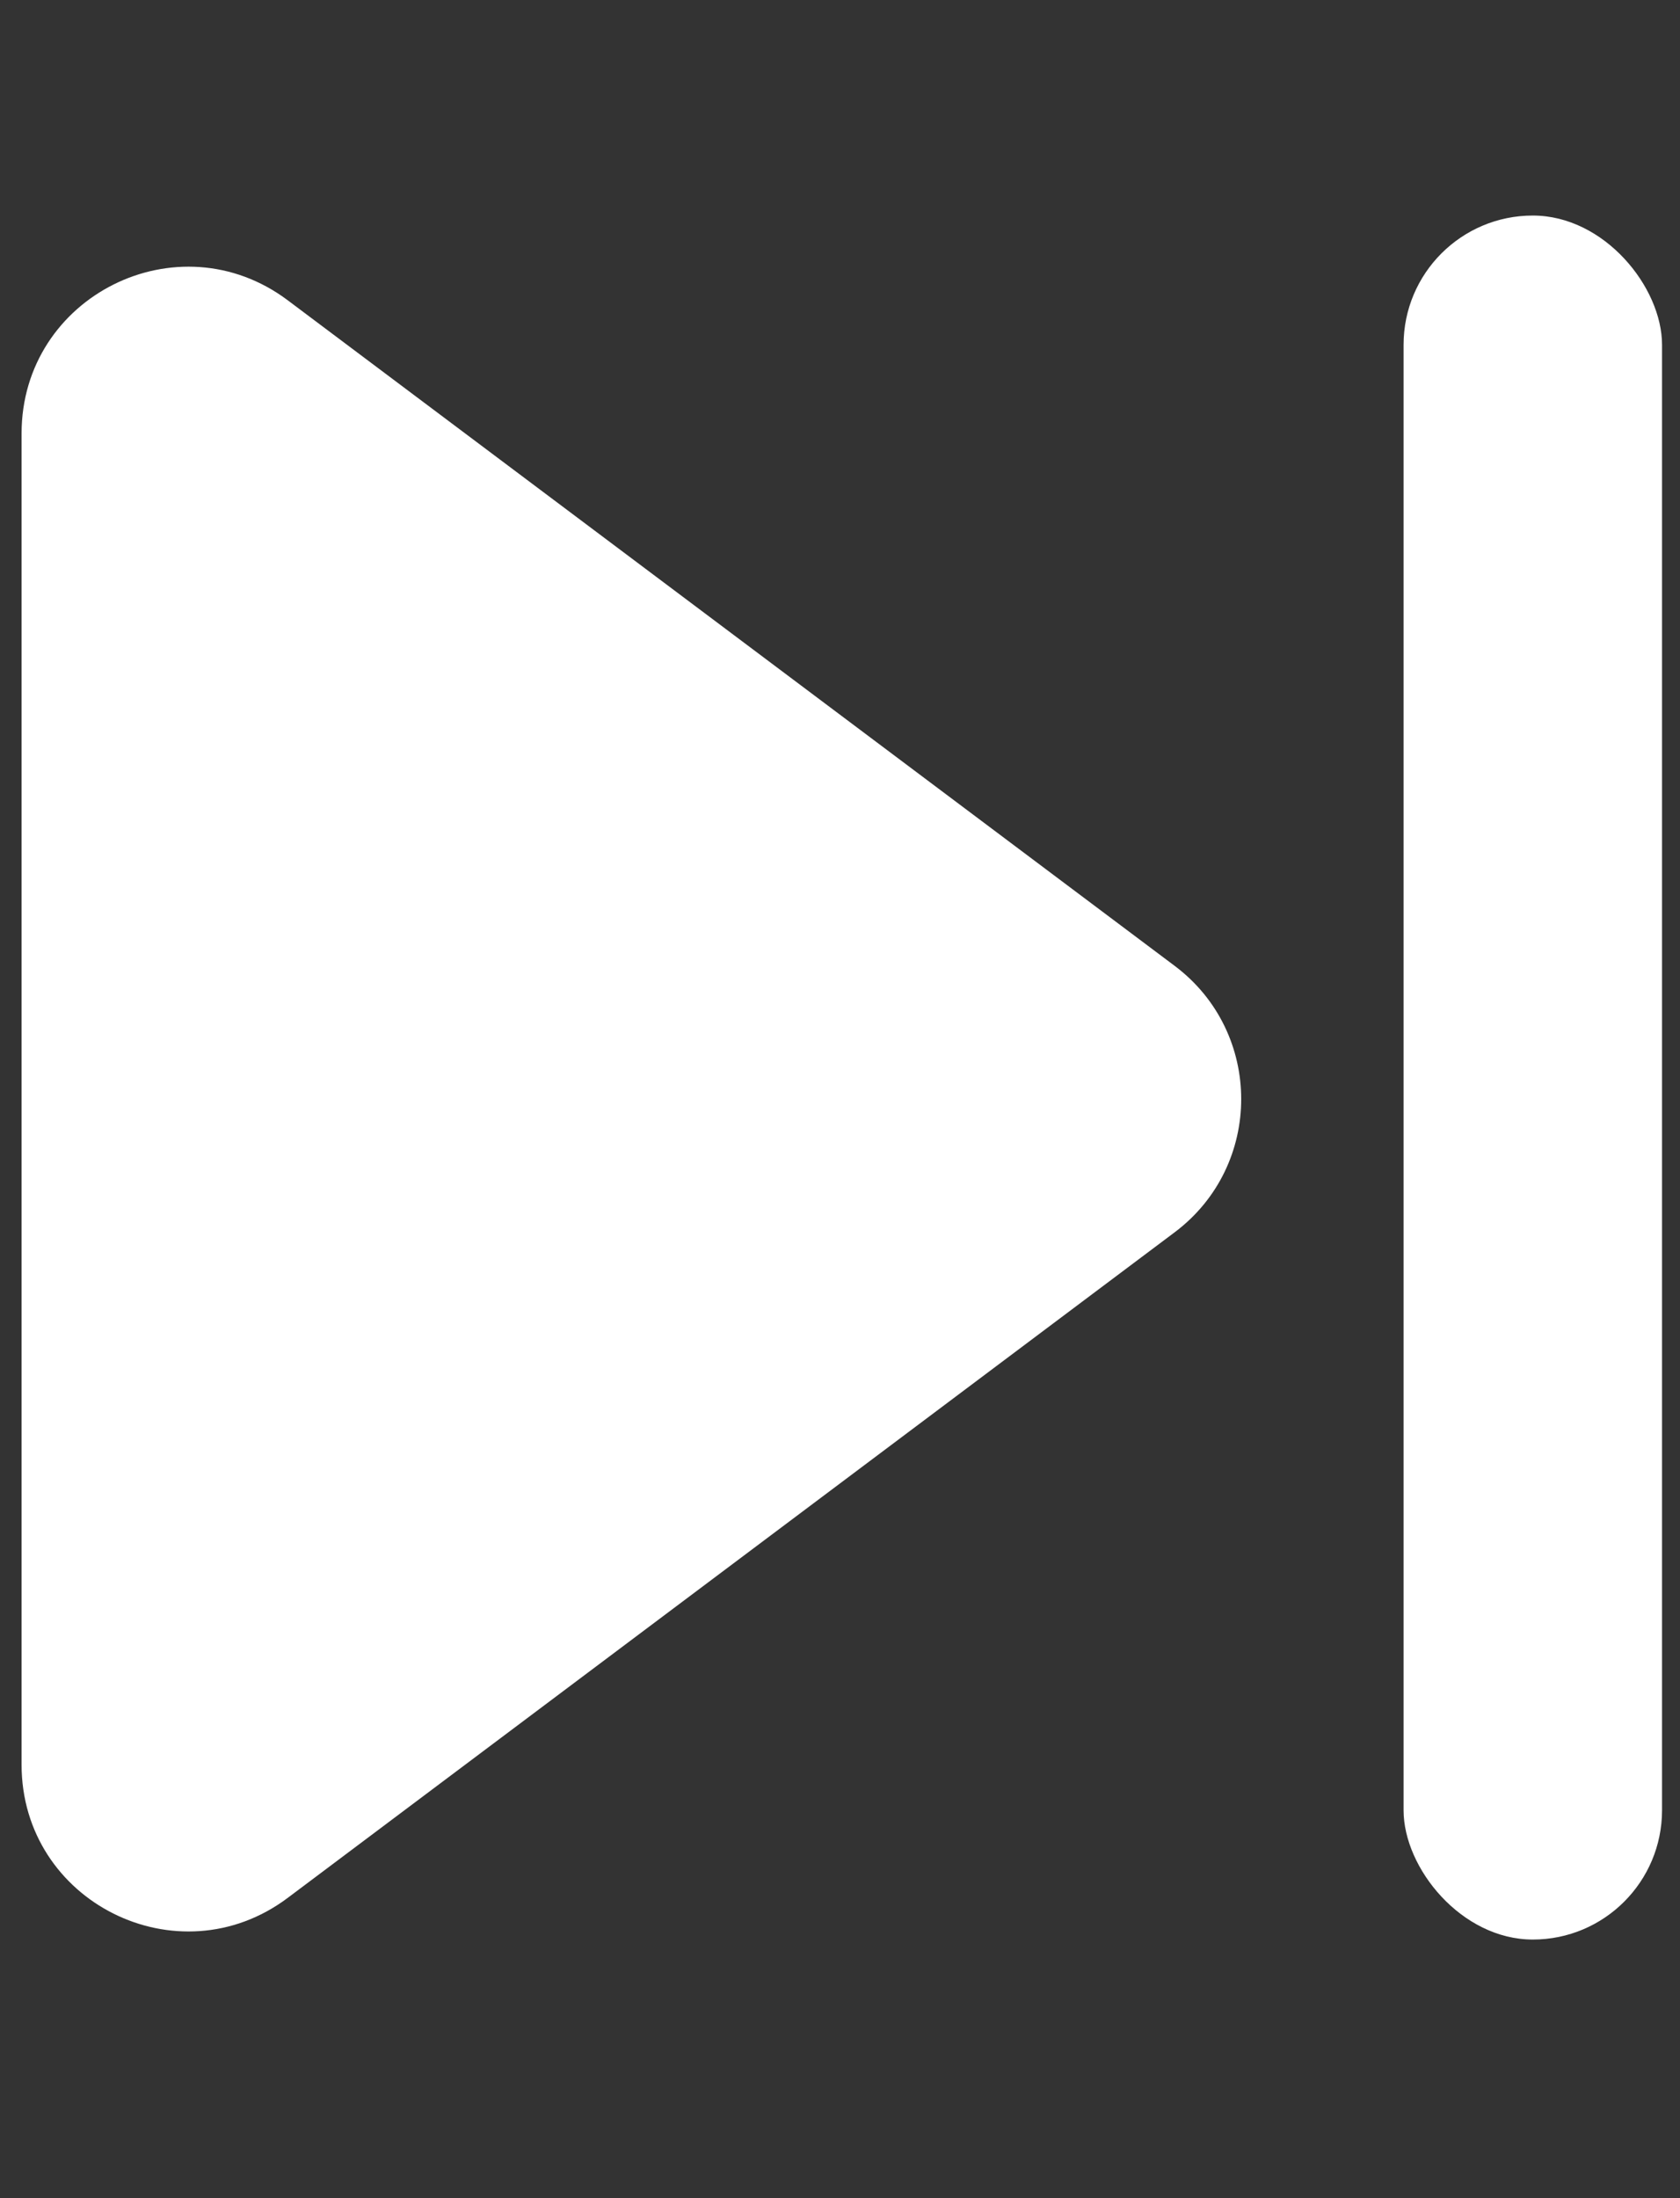
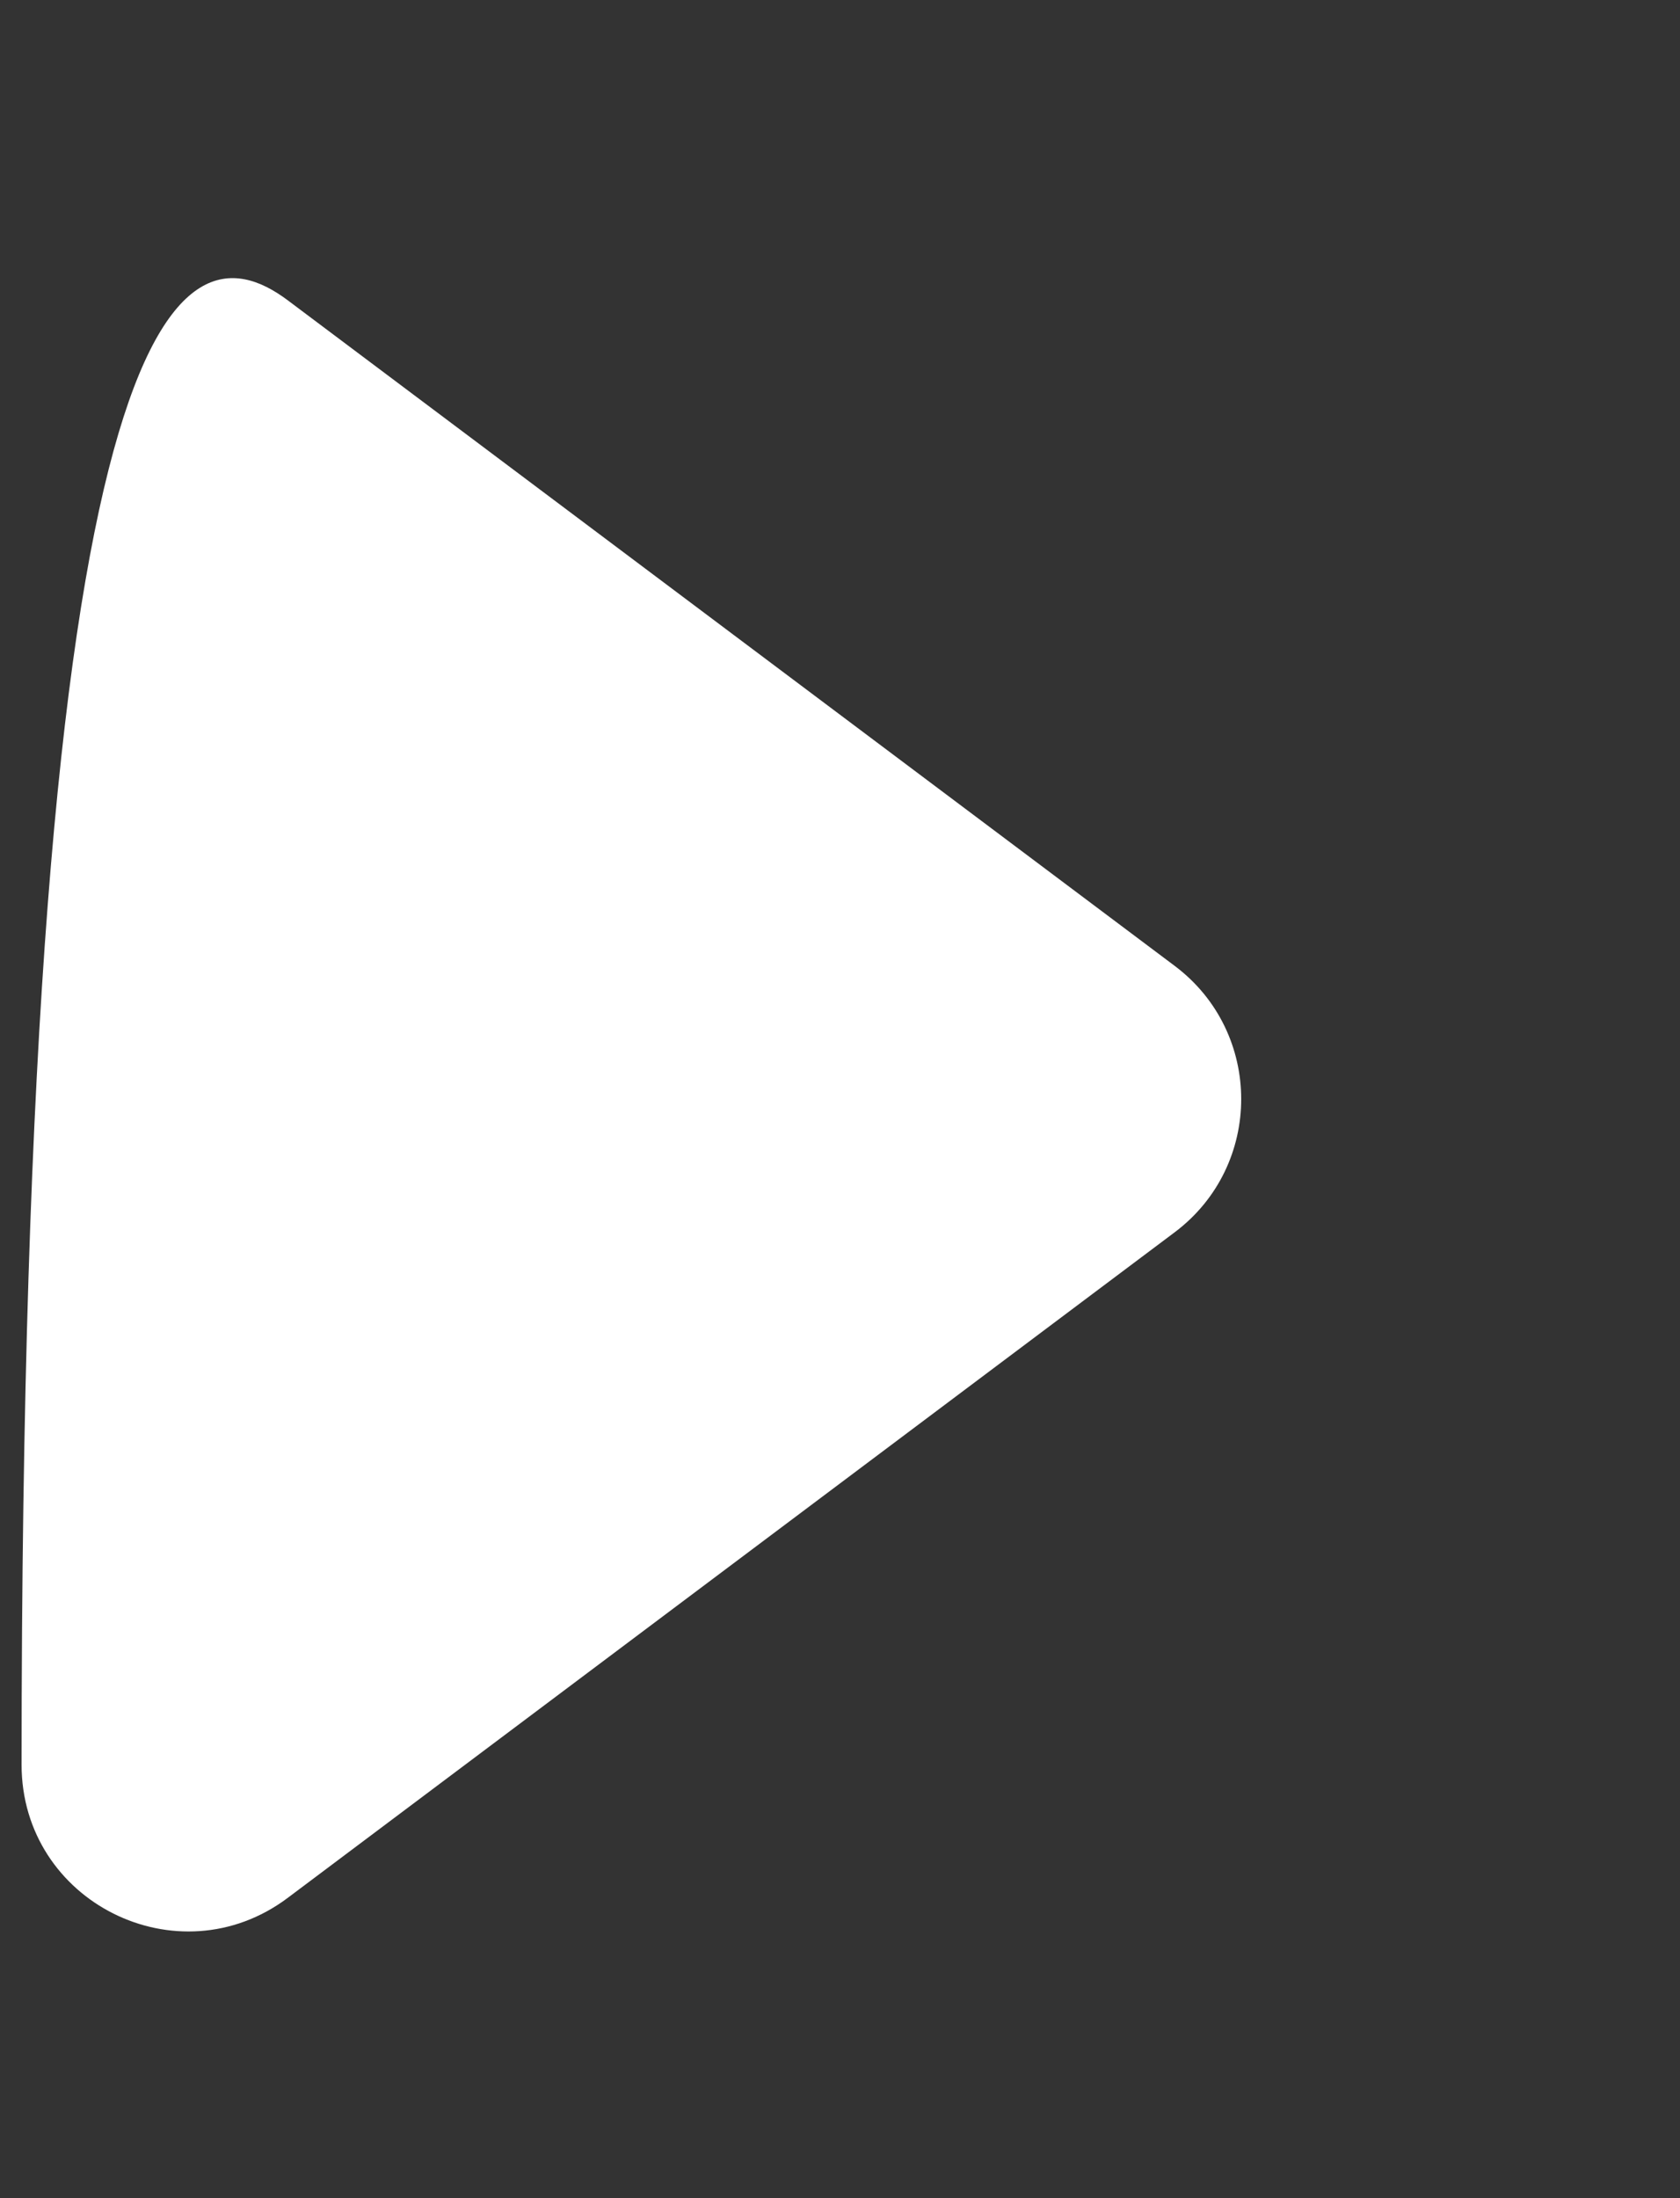
<svg xmlns="http://www.w3.org/2000/svg" width="13" height="17" viewBox="0 0 13 17" fill="none">
  <rect x="0" y="0" width="13" height="17" fill="#333333" stroke="none" />
-   <path fill-rule="evenodd" clip-rule="evenodd" d="M9.09 7.47C9.776 7.985 9.776 9.015 9.09 9.53L2.226 14.678C1.377 15.314 0.167 14.709 0.167 13.648L0.167 3.352C0.167 2.291 1.377 1.686 2.226 2.322L9.09 7.47Z" fill="white" />
-   <rect x="10.861" y="1.667" width="2" height="13.333" rx="1" fill="white" />
+   <path fill-rule="evenodd" clip-rule="evenodd" d="M9.09 7.47C9.776 7.985 9.776 9.015 9.09 9.53L2.226 14.678C1.377 15.314 0.167 14.709 0.167 13.648C0.167 2.291 1.377 1.686 2.226 2.322L9.09 7.47Z" fill="white" />
</svg>